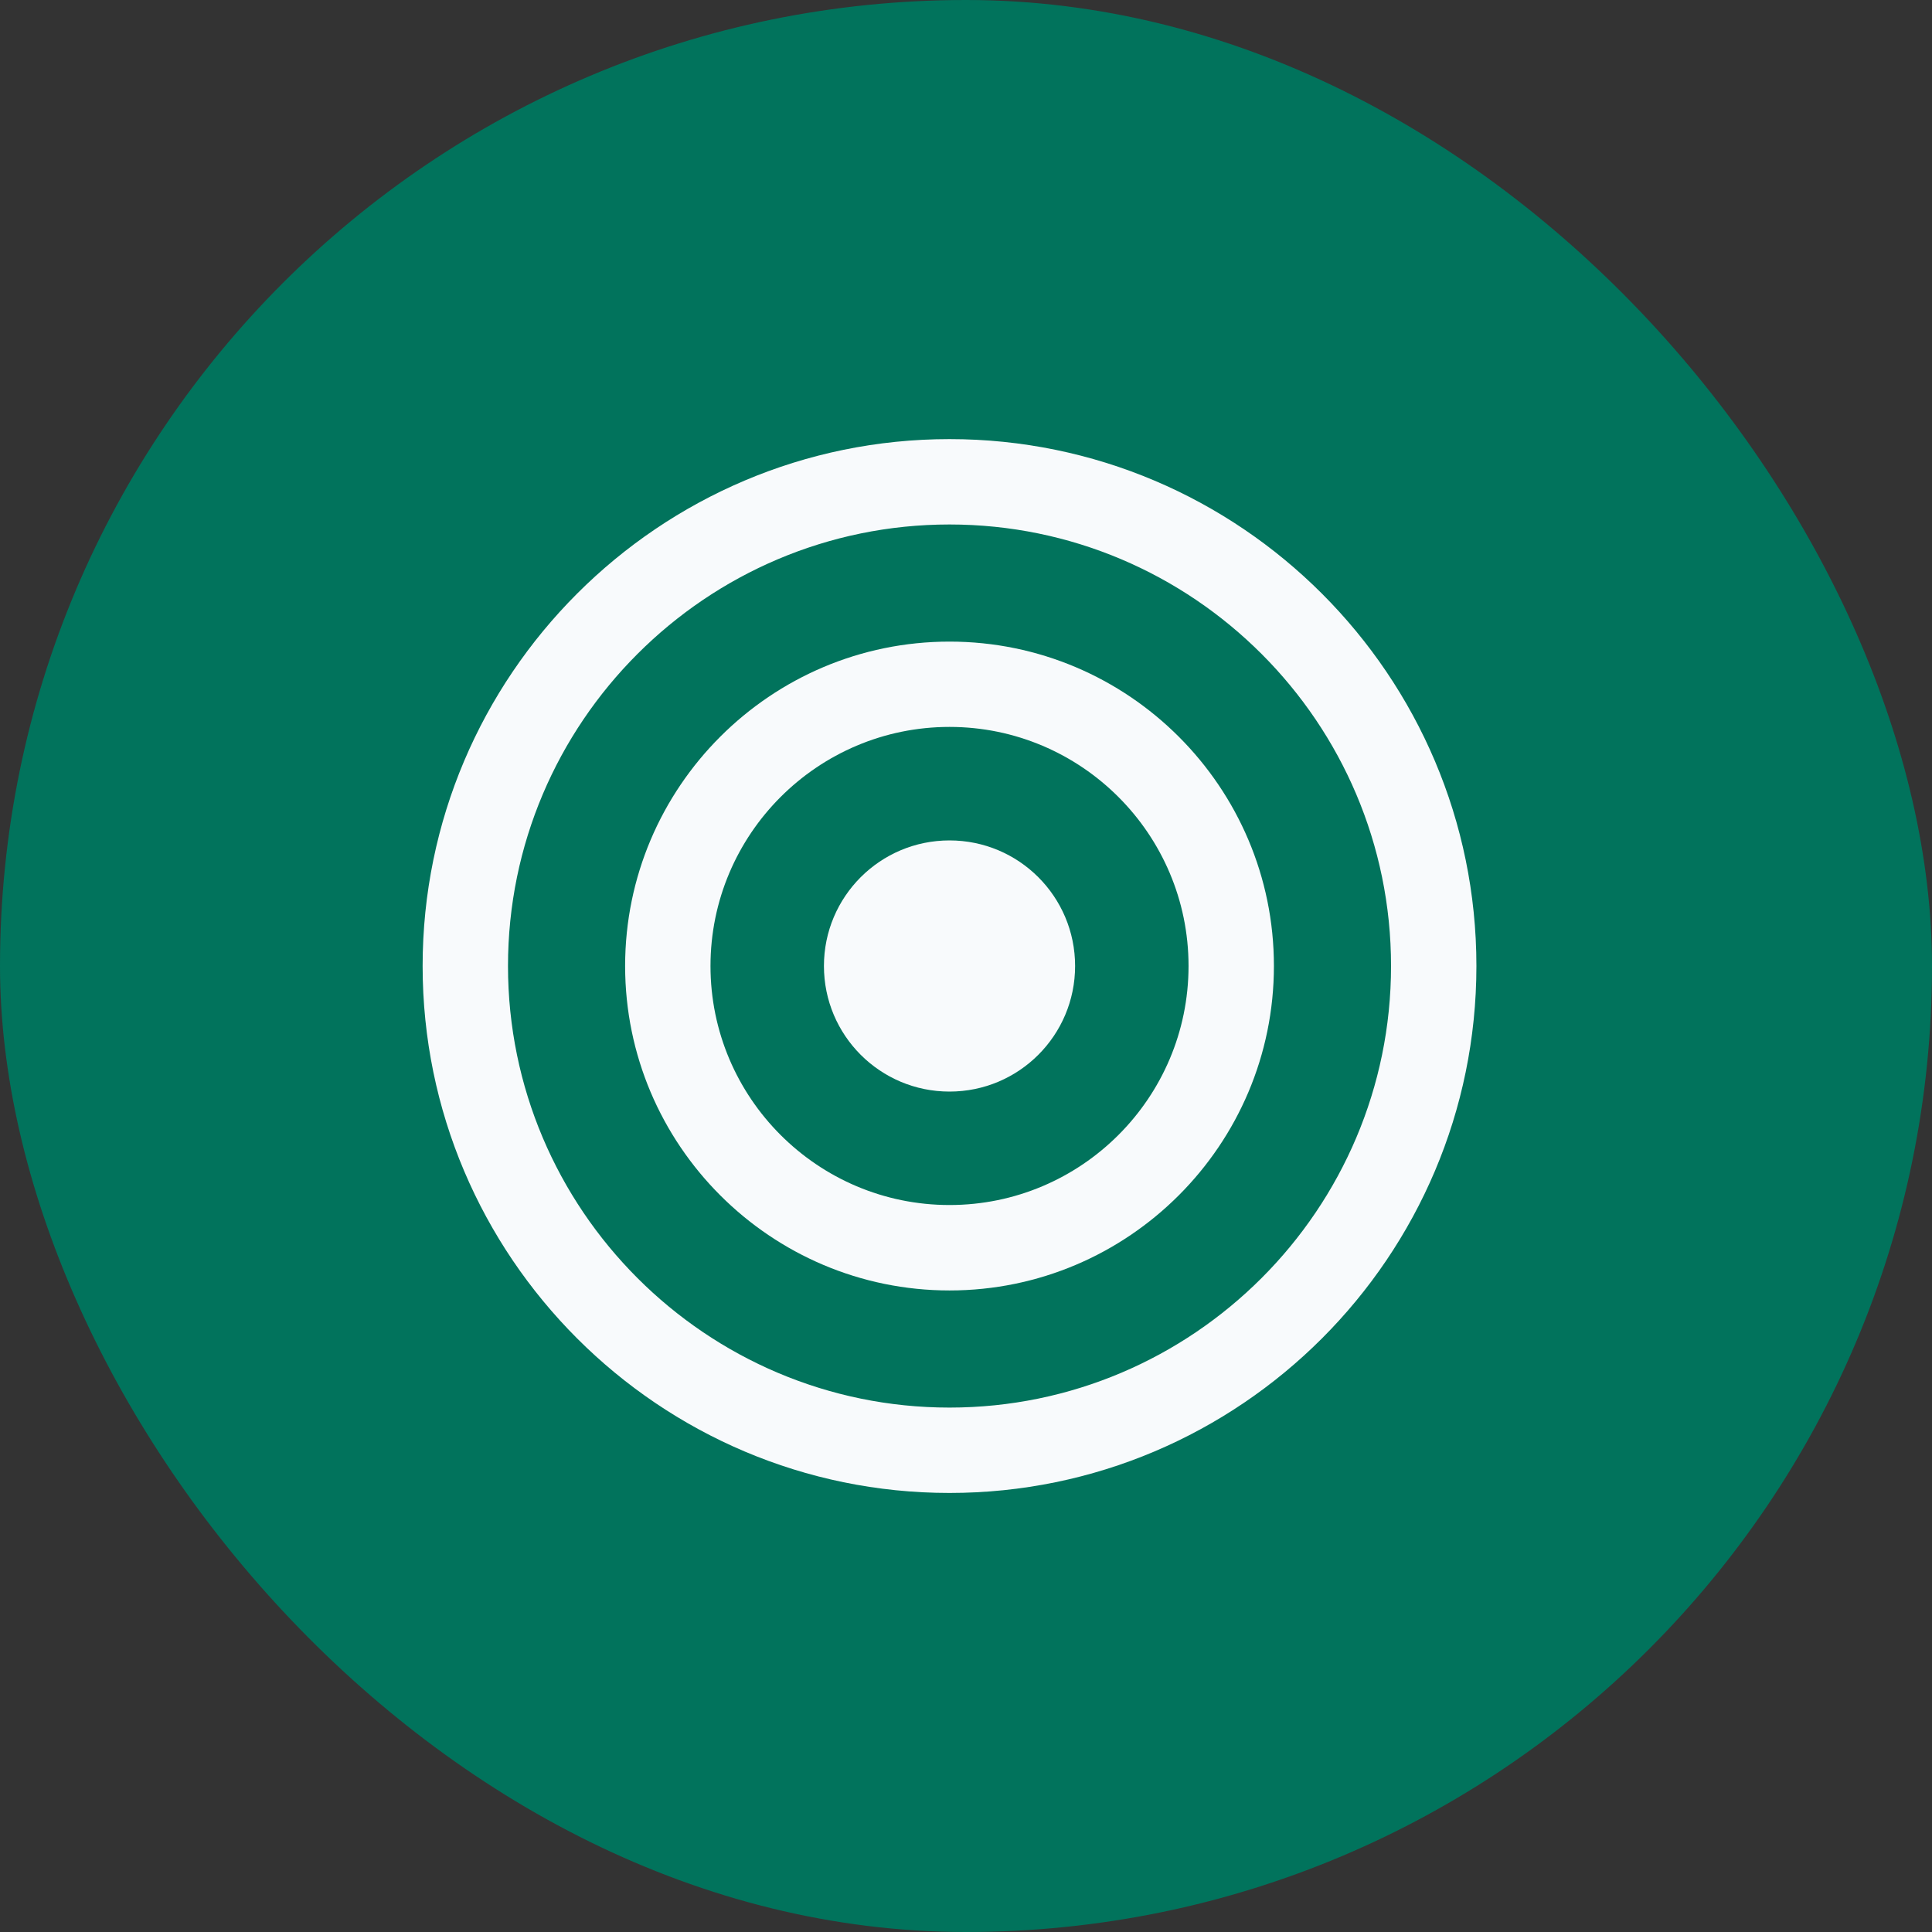
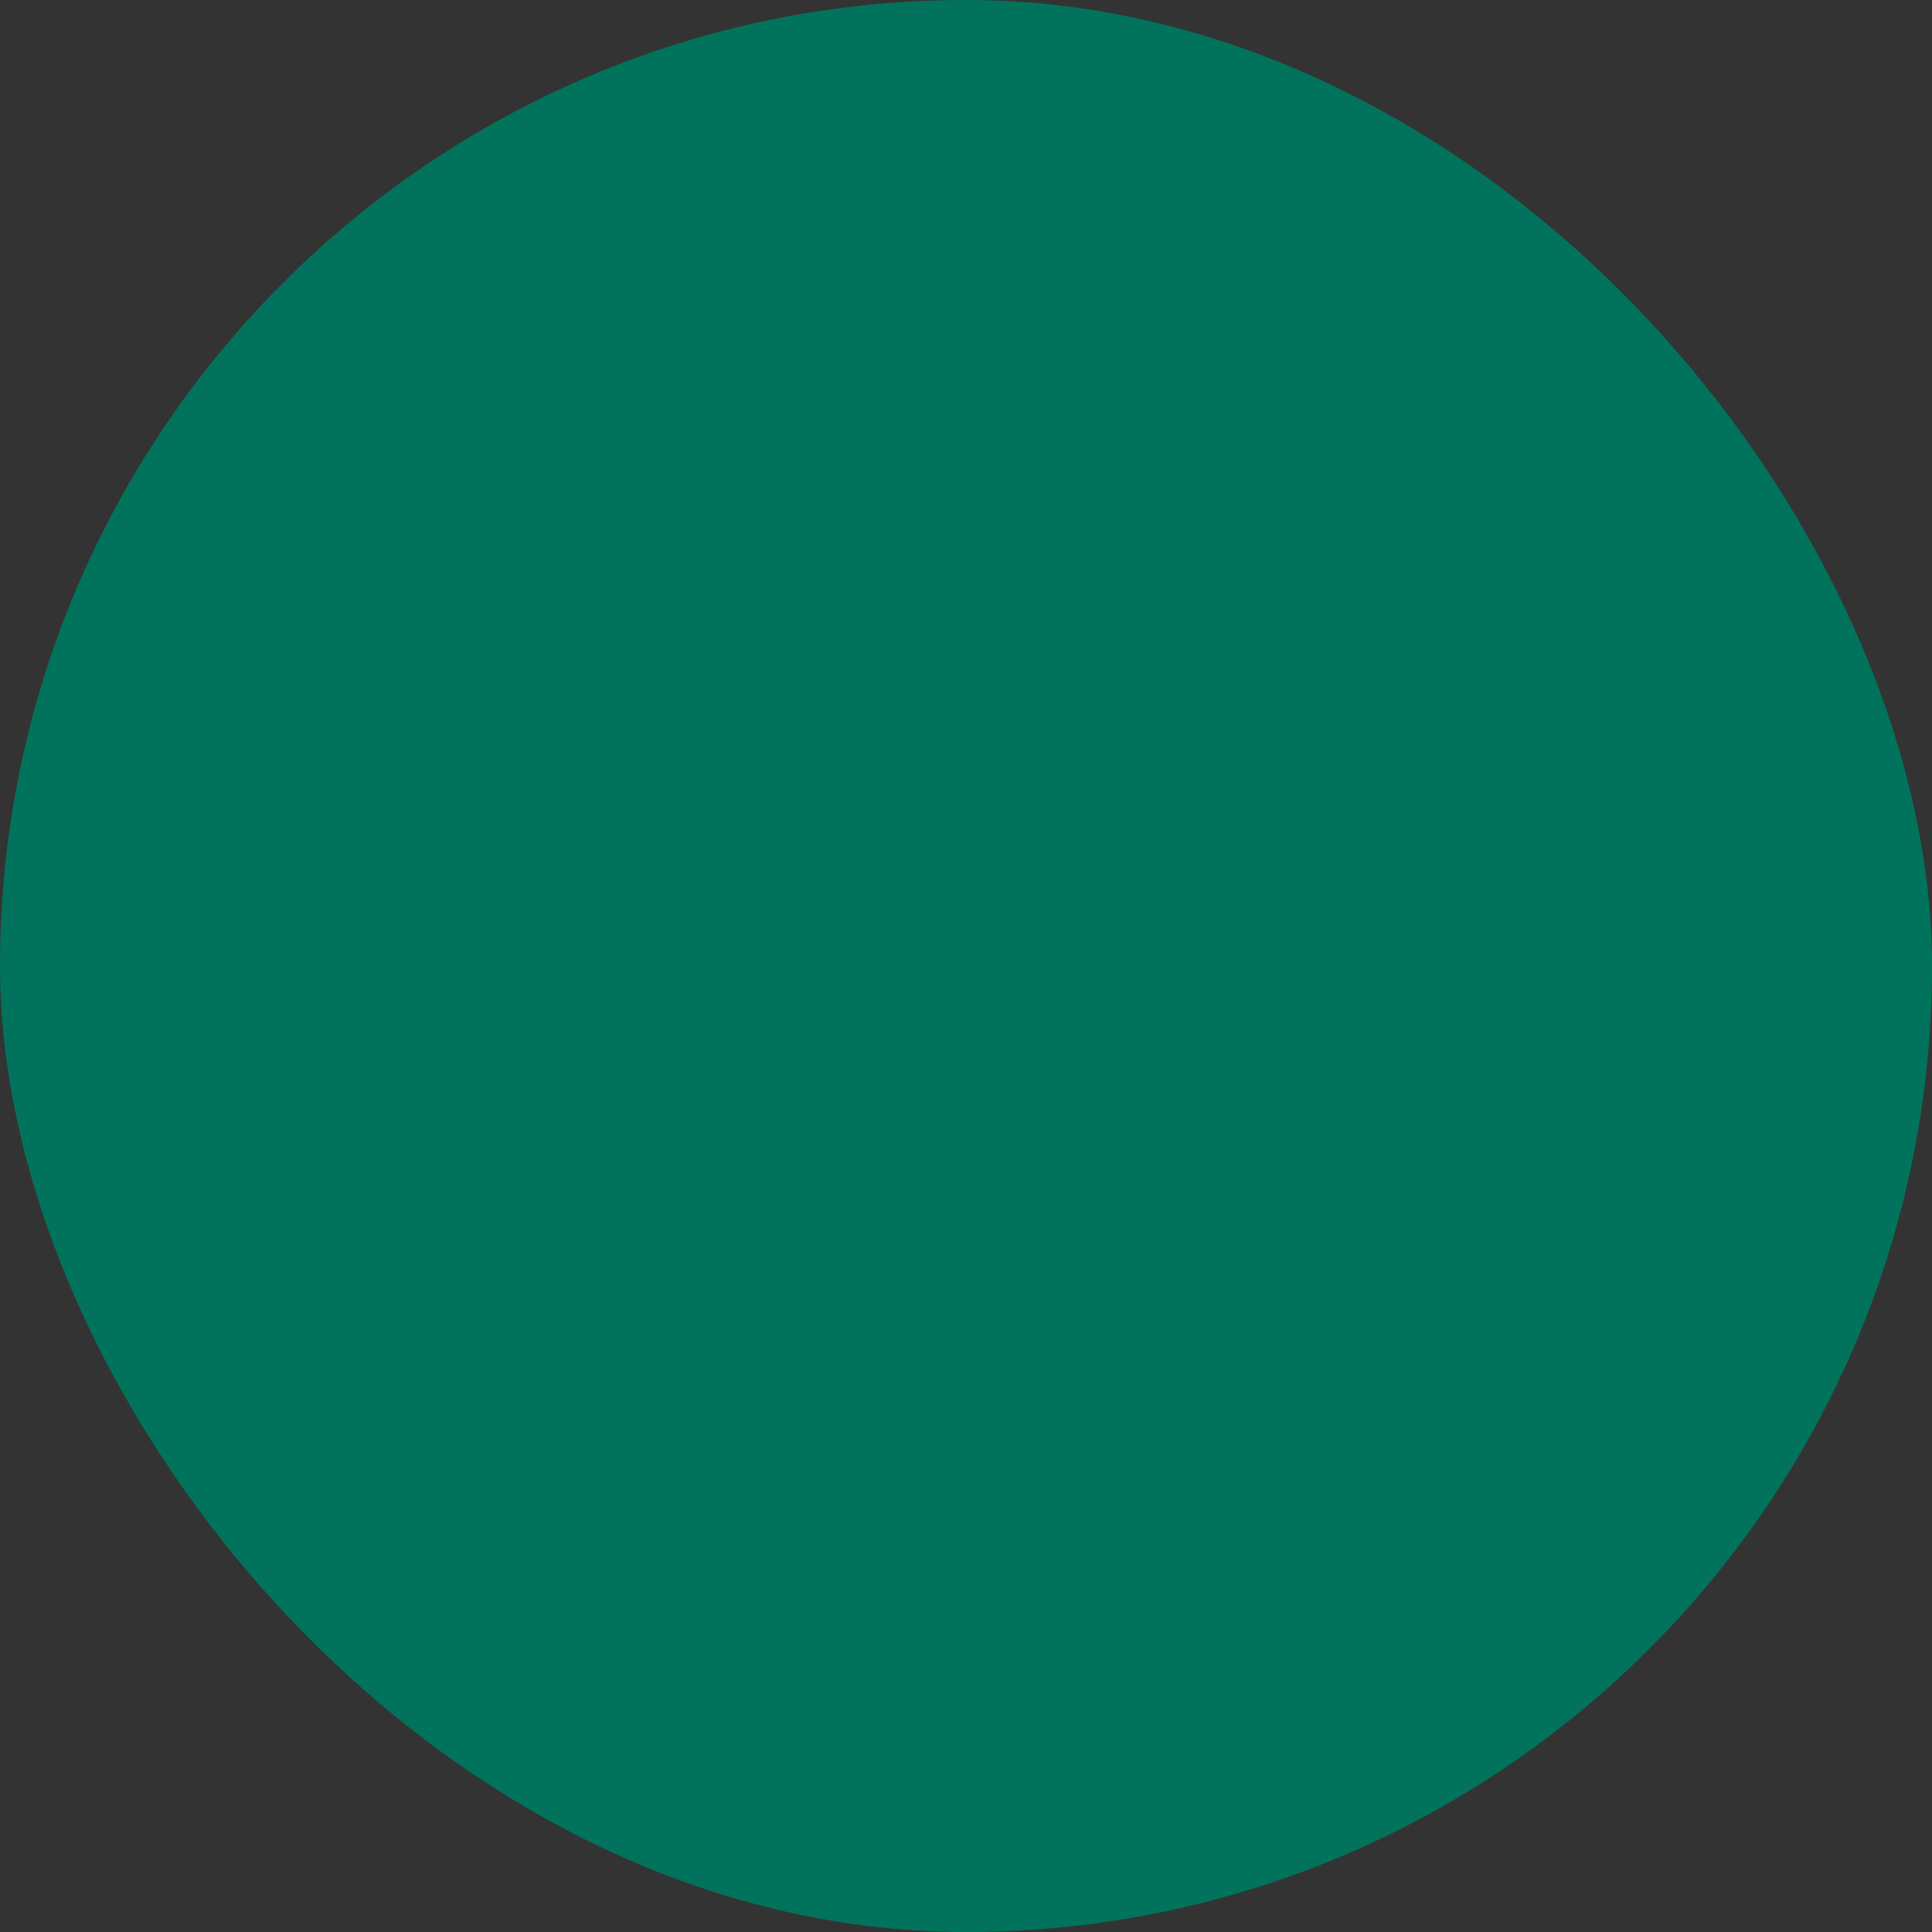
<svg xmlns="http://www.w3.org/2000/svg" width="32" height="32" viewBox="0 0 32 32" fill="none">
  <rect x="0" y="0" width="32" height="32" fill="#333333" stroke="none" />
  <rect width="32" height="32" rx="16" fill="#01735C" />
  <g clip-path="url(#clip0_8106_2186)">
    <path d="M15.727 7.273C10.915 7.273 7 11.188 7 16C7 20.812 10.915 24.728 15.727 24.728C20.54 24.728 24.454 20.813 24.454 16C24.454 11.188 20.54 7.273 15.727 7.273ZM15.727 23.314C11.695 23.314 8.414 20.032 8.414 16C8.414 11.968 11.695 8.687 15.727 8.687C19.76 8.687 23.04 11.968 23.04 16C23.04 20.032 19.759 23.314 15.727 23.314Z" fill="#F8FAFC" />
-     <path d="M15.727 10.627C12.764 10.627 10.354 13.037 10.354 16C10.354 18.963 12.764 21.374 15.727 21.374C18.69 21.374 21.1 18.963 21.1 16C21.101 13.038 18.69 10.627 15.727 10.627ZM15.727 19.959C13.544 19.959 11.768 18.184 11.768 16C11.768 13.816 13.544 12.04 15.727 12.04C17.91 12.04 19.686 13.816 19.686 16C19.686 18.184 17.91 19.959 15.727 19.959Z" fill="#F8FAFC" />
+     <path d="M15.727 10.627C12.764 10.627 10.354 13.037 10.354 16C18.69 21.374 21.1 18.963 21.1 16C21.101 13.038 18.69 10.627 15.727 10.627ZM15.727 19.959C13.544 19.959 11.768 18.184 11.768 16C11.768 13.816 13.544 12.04 15.727 12.04C17.91 12.04 19.686 13.816 19.686 16C19.686 18.184 17.91 19.959 15.727 19.959Z" fill="#F8FAFC" />
    <path d="M15.727 18.08C16.876 18.08 17.807 17.149 17.807 16C17.807 14.851 16.876 13.92 15.727 13.92C14.578 13.92 13.647 14.851 13.647 16C13.647 17.149 14.578 18.08 15.727 18.08Z" fill="#F8FAFC" />
  </g>
  <defs>
    <clipPath id="clip0_8106_2186">
-       <rect width="17.454" height="17.454" fill="white" transform="translate(7 7.273)" />
-     </clipPath>
+       </clipPath>
  </defs>
</svg>